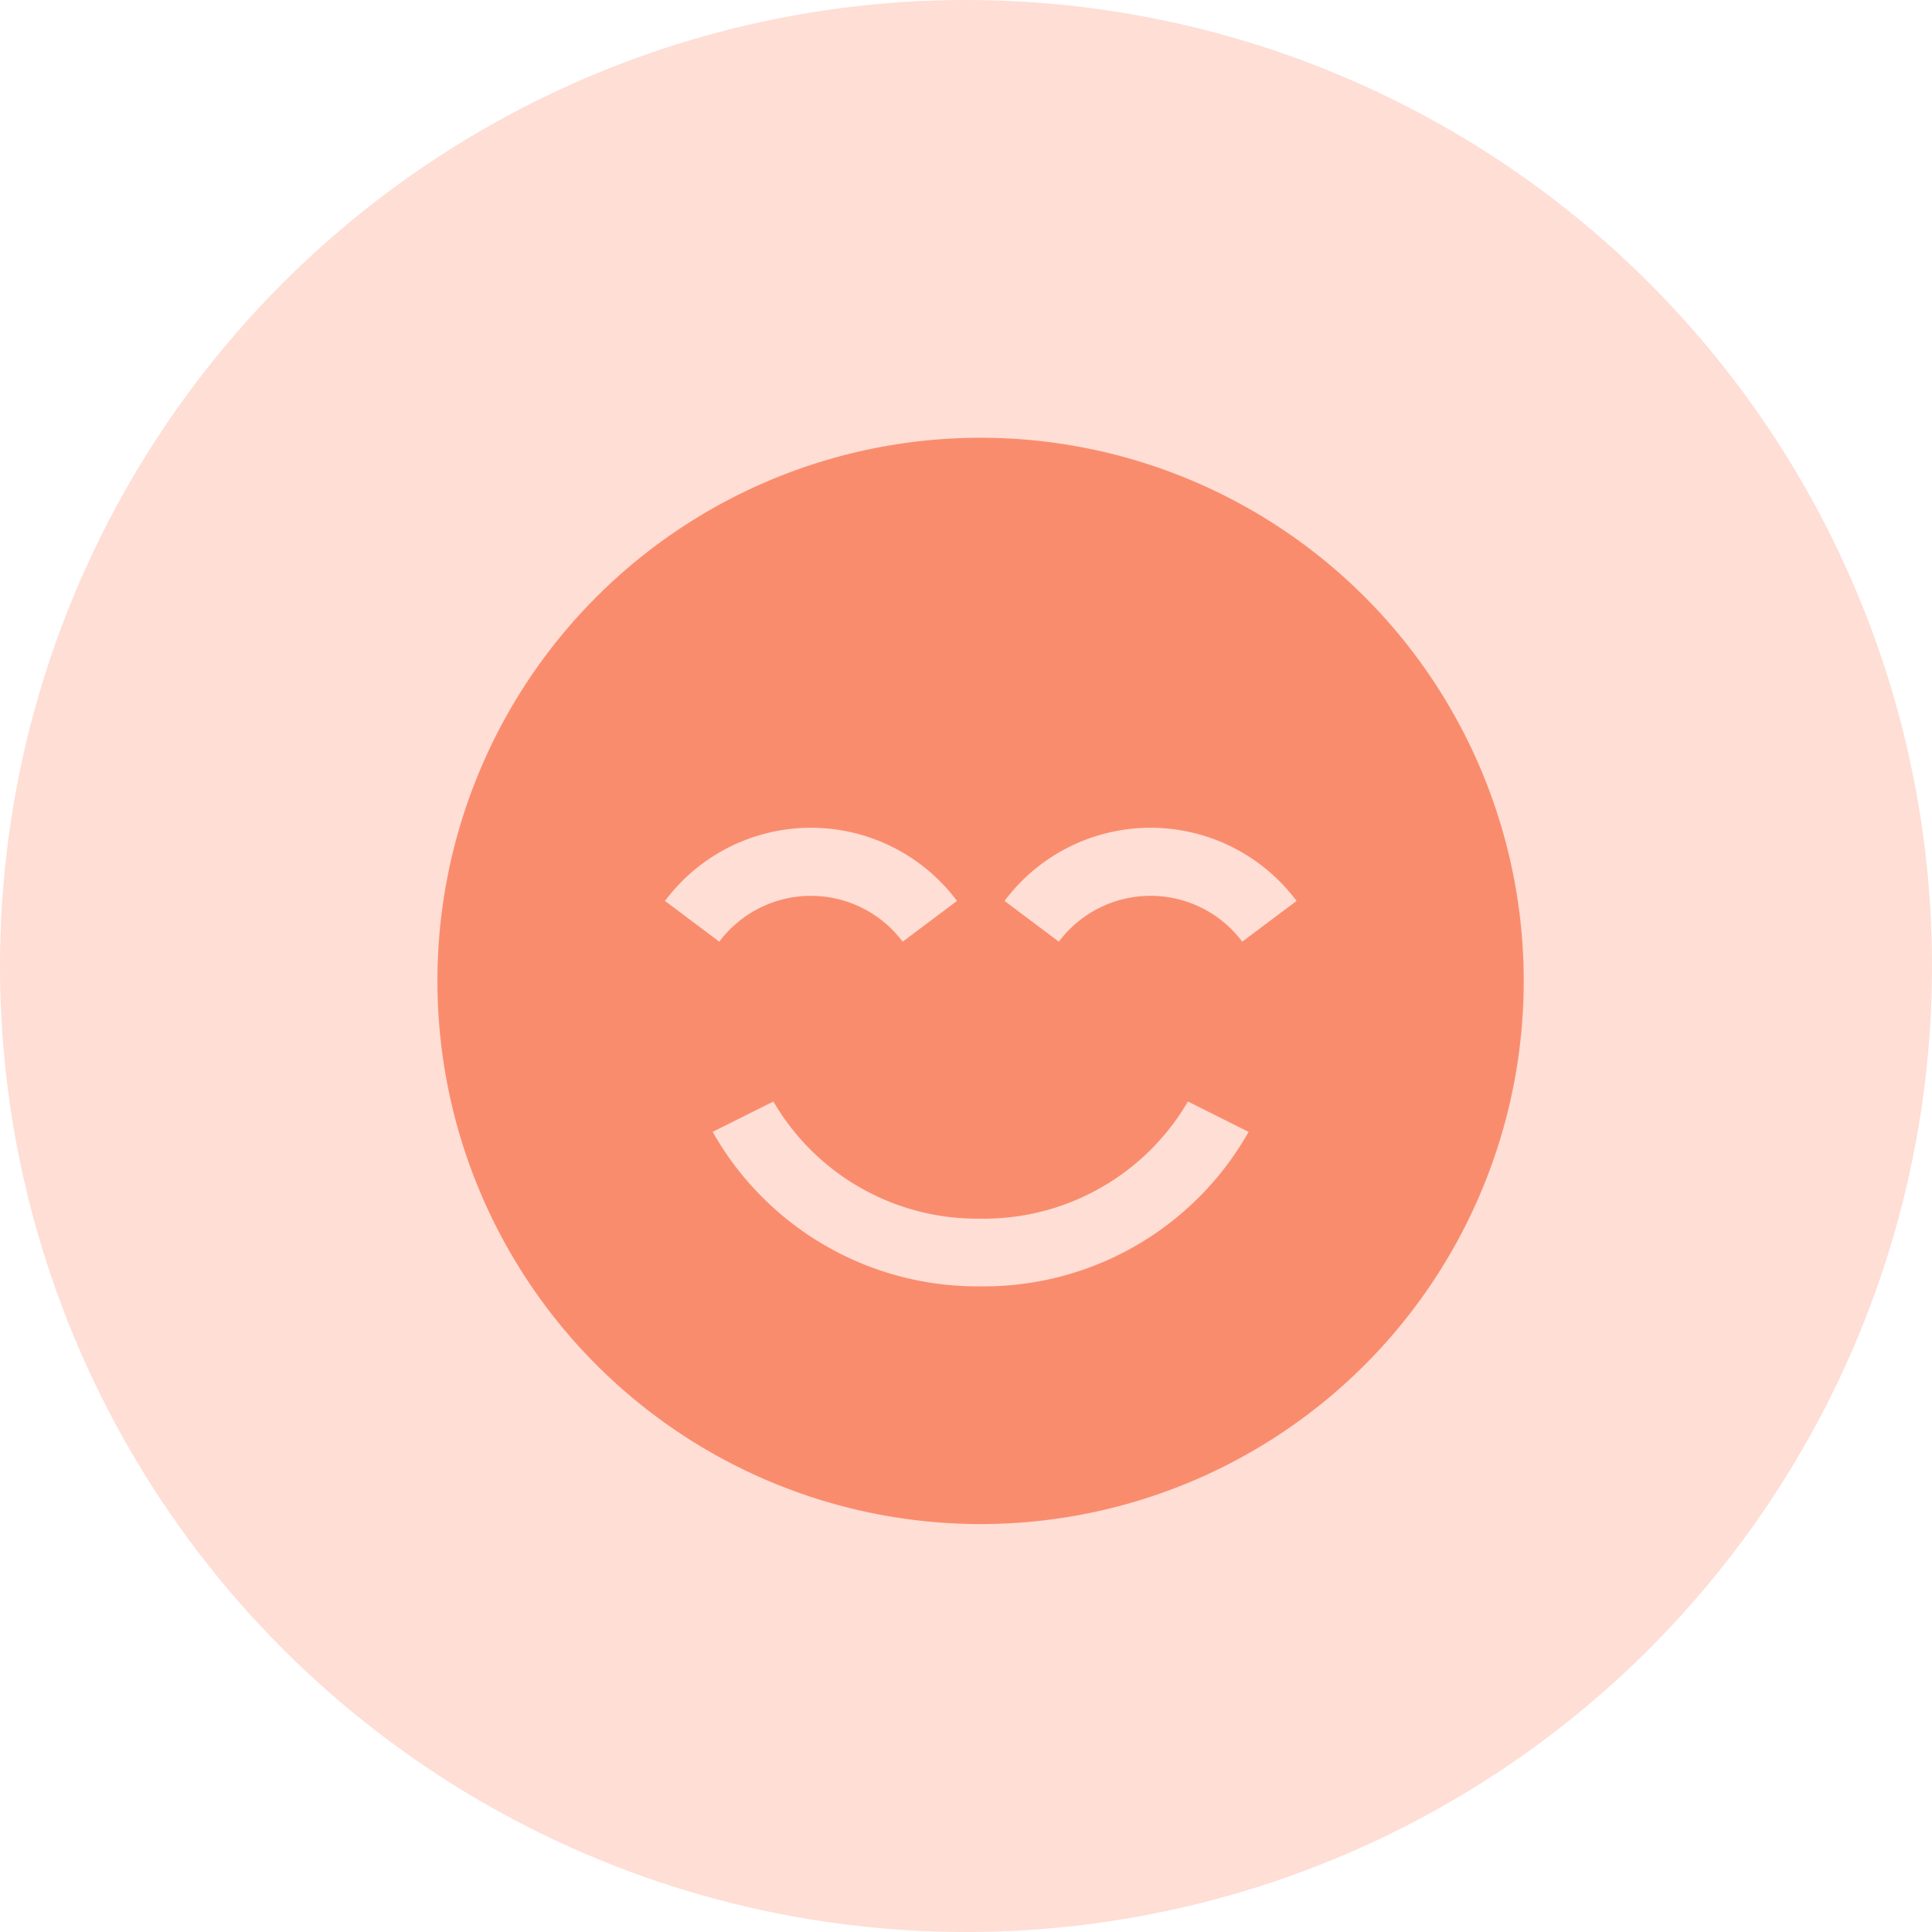
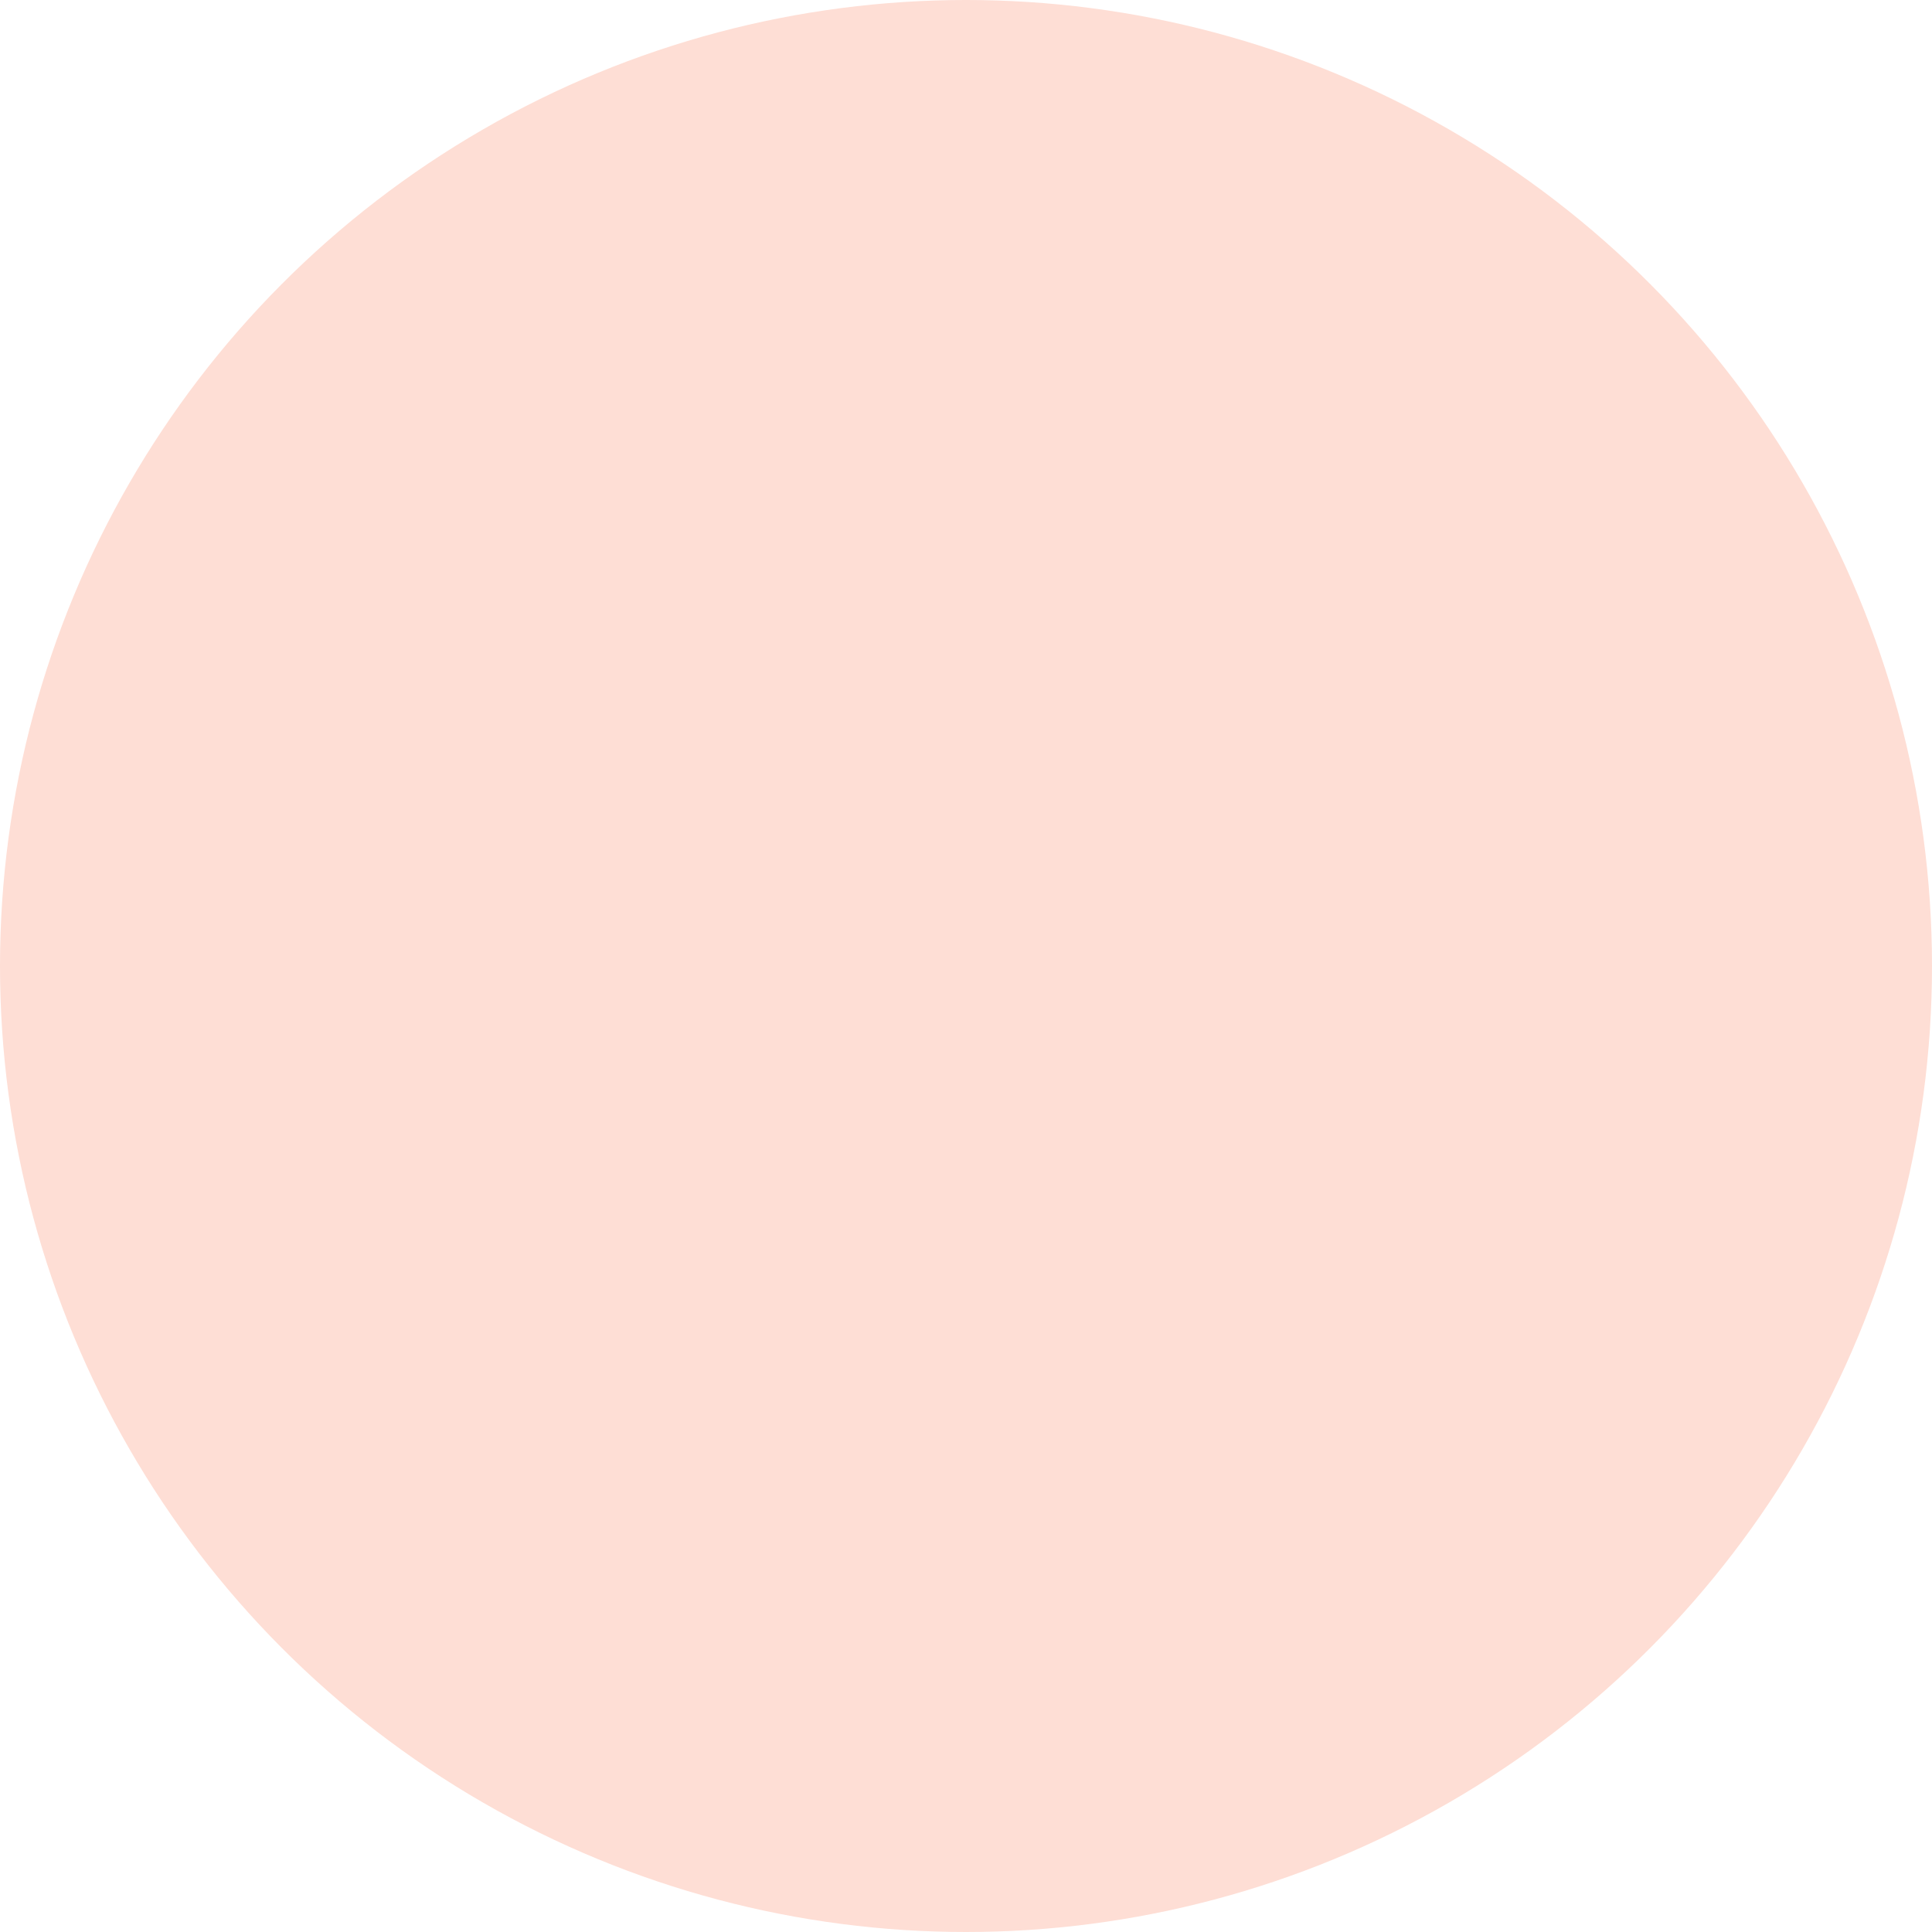
<svg xmlns="http://www.w3.org/2000/svg" width="53" height="53" viewBox="0 0 53 53">
  <g transform="translate(-1015 -2920)">
    <circle cx="26.5" cy="26.5" r="26.5" transform="translate(1015 2920)" fill="#feded5" />
-     <path d="M14.9,29.809A14.9,14.9,0,1,0,0,14.9,14.9,14.9,0,0,0,14.9,29.809ZM7.551,19.05l1.665-.833A6.471,6.471,0,0,0,14.9,21.431a6.48,6.48,0,0,0,5.688-3.214l1.665.833A8.338,8.338,0,0,1,14.9,23.288,8.338,8.338,0,0,1,7.551,19.05Zm5.211-5.217a3.144,3.144,0,0,0-5.03,0l-1.49-1.118a5,5,0,0,1,8.011,0l-1.49,1.118Zm4.285,0-1.49-1.118a5,5,0,0,1,8.011,0l-1.49,1.118A3.144,3.144,0,0,0,17.047,13.833Z" transform="translate(1027 2932)" fill="#fa8c6e" />
  </g>
</svg>